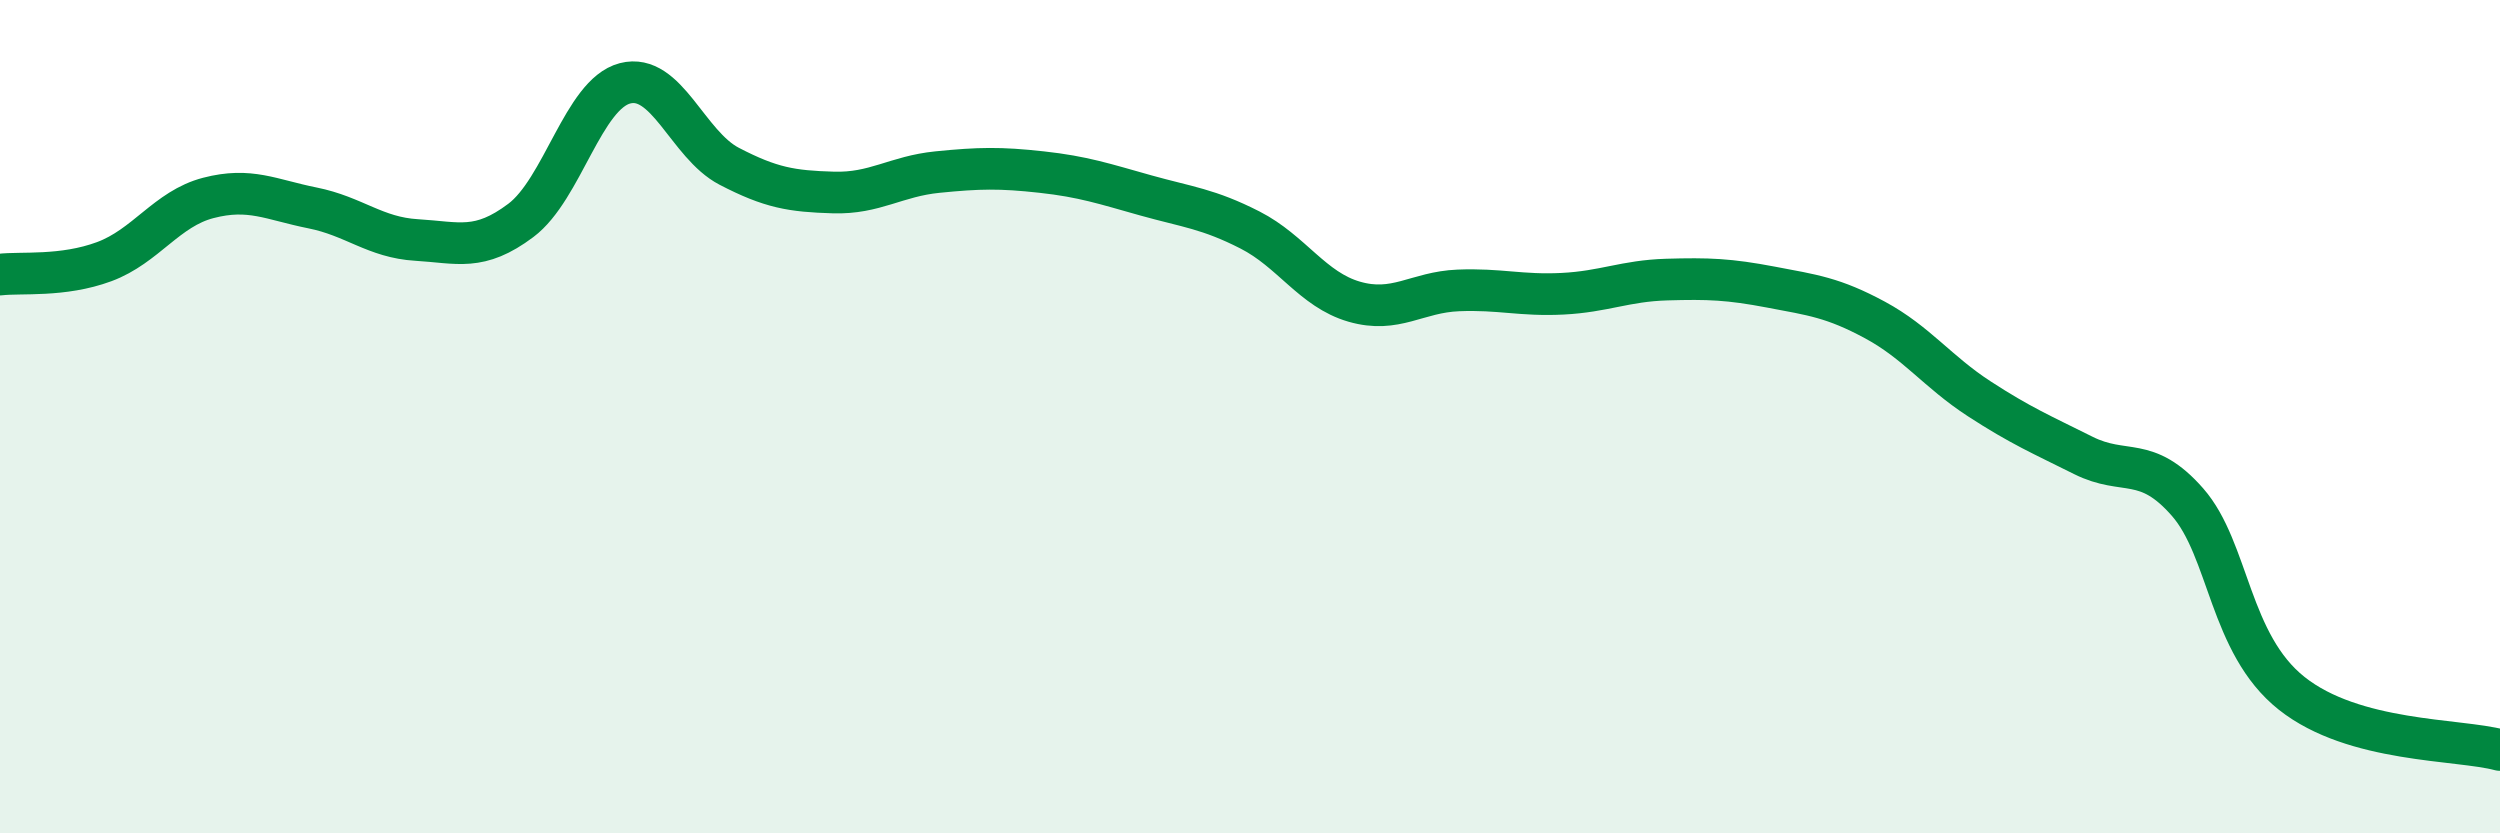
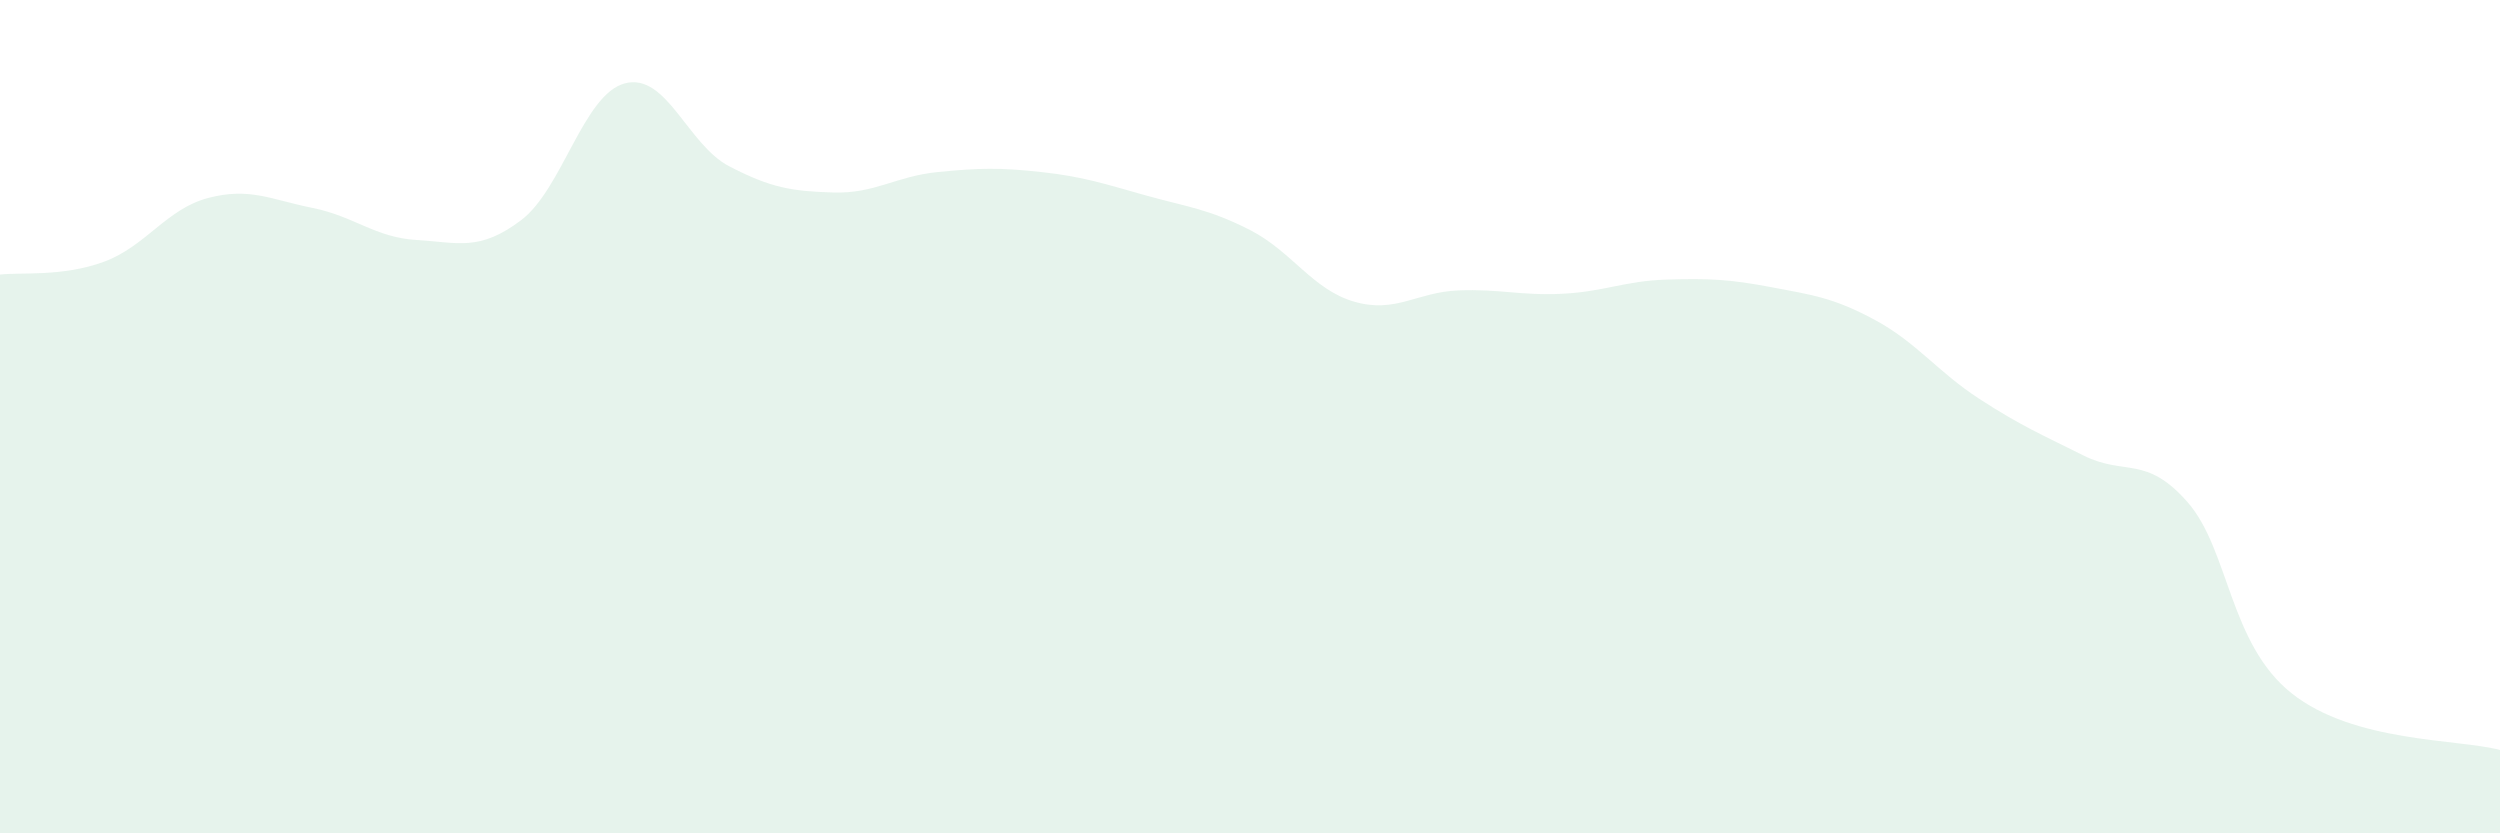
<svg xmlns="http://www.w3.org/2000/svg" width="60" height="20" viewBox="0 0 60 20">
  <path d="M 0,6.59 C 0.5,6.53 1.5,6.65 2.5,6.28 C 3.5,5.91 4,5.01 5,4.75 C 6,4.49 6.5,4.79 7.5,4.99 C 8.5,5.19 9,5.7 10,5.76 C 11,5.82 11.5,6.04 12.5,5.29 C 13.5,4.54 14,2.26 15,2 C 16,1.74 16.5,3.47 17.5,3.99 C 18.5,4.51 19,4.59 20,4.62 C 21,4.65 21.5,4.23 22.5,4.13 C 23.5,4.03 24,4.02 25,4.13 C 26,4.24 26.5,4.41 27.5,4.69 C 28.5,4.97 29,5.01 30,5.52 C 31,6.03 31.5,6.95 32.5,7.24 C 33.5,7.53 34,7.01 35,6.97 C 36,6.93 36.5,7.1 37.5,7.05 C 38.5,7 39,6.74 40,6.71 C 41,6.68 41.5,6.7 42.5,6.89 C 43.5,7.08 44,7.14 45,7.68 C 46,8.22 46.5,8.92 47.5,9.57 C 48.5,10.22 49,10.43 50,10.93 C 51,11.43 51.5,10.91 52.5,12.05 C 53.5,13.19 53.5,15.45 55,16.64 C 56.5,17.83 59,17.73 60,18L60 20L0 20Z" fill="#008740" opacity="0.1" stroke-linecap="round" stroke-linejoin="round" />
-   <path d="M 0,6.59 C 0.5,6.53 1.5,6.65 2.5,6.28 C 3.5,5.91 4,5.01 5,4.75 C 6,4.49 6.5,4.79 7.5,4.99 C 8.5,5.19 9,5.7 10,5.76 C 11,5.82 11.5,6.04 12.5,5.29 C 13.5,4.54 14,2.26 15,2 C 16,1.74 16.5,3.47 17.5,3.99 C 18.5,4.51 19,4.59 20,4.62 C 21,4.65 21.5,4.23 22.5,4.13 C 23.5,4.03 24,4.02 25,4.13 C 26,4.24 26.5,4.41 27.5,4.69 C 28.5,4.97 29,5.01 30,5.52 C 31,6.03 31.5,6.95 32.5,7.24 C 33.5,7.53 34,7.01 35,6.97 C 36,6.93 36.5,7.1 37.5,7.05 C 38.5,7 39,6.74 40,6.71 C 41,6.68 41.5,6.7 42.5,6.89 C 43.5,7.08 44,7.14 45,7.68 C 46,8.22 46.5,8.92 47.5,9.57 C 48.5,10.22 49,10.43 50,10.93 C 51,11.43 51.5,10.91 52.5,12.05 C 53.5,13.19 53.5,15.45 55,16.64 C 56.5,17.83 59,17.73 60,18" stroke="#008740" stroke-width="1" fill="none" stroke-linecap="round" stroke-linejoin="round" />
</svg>